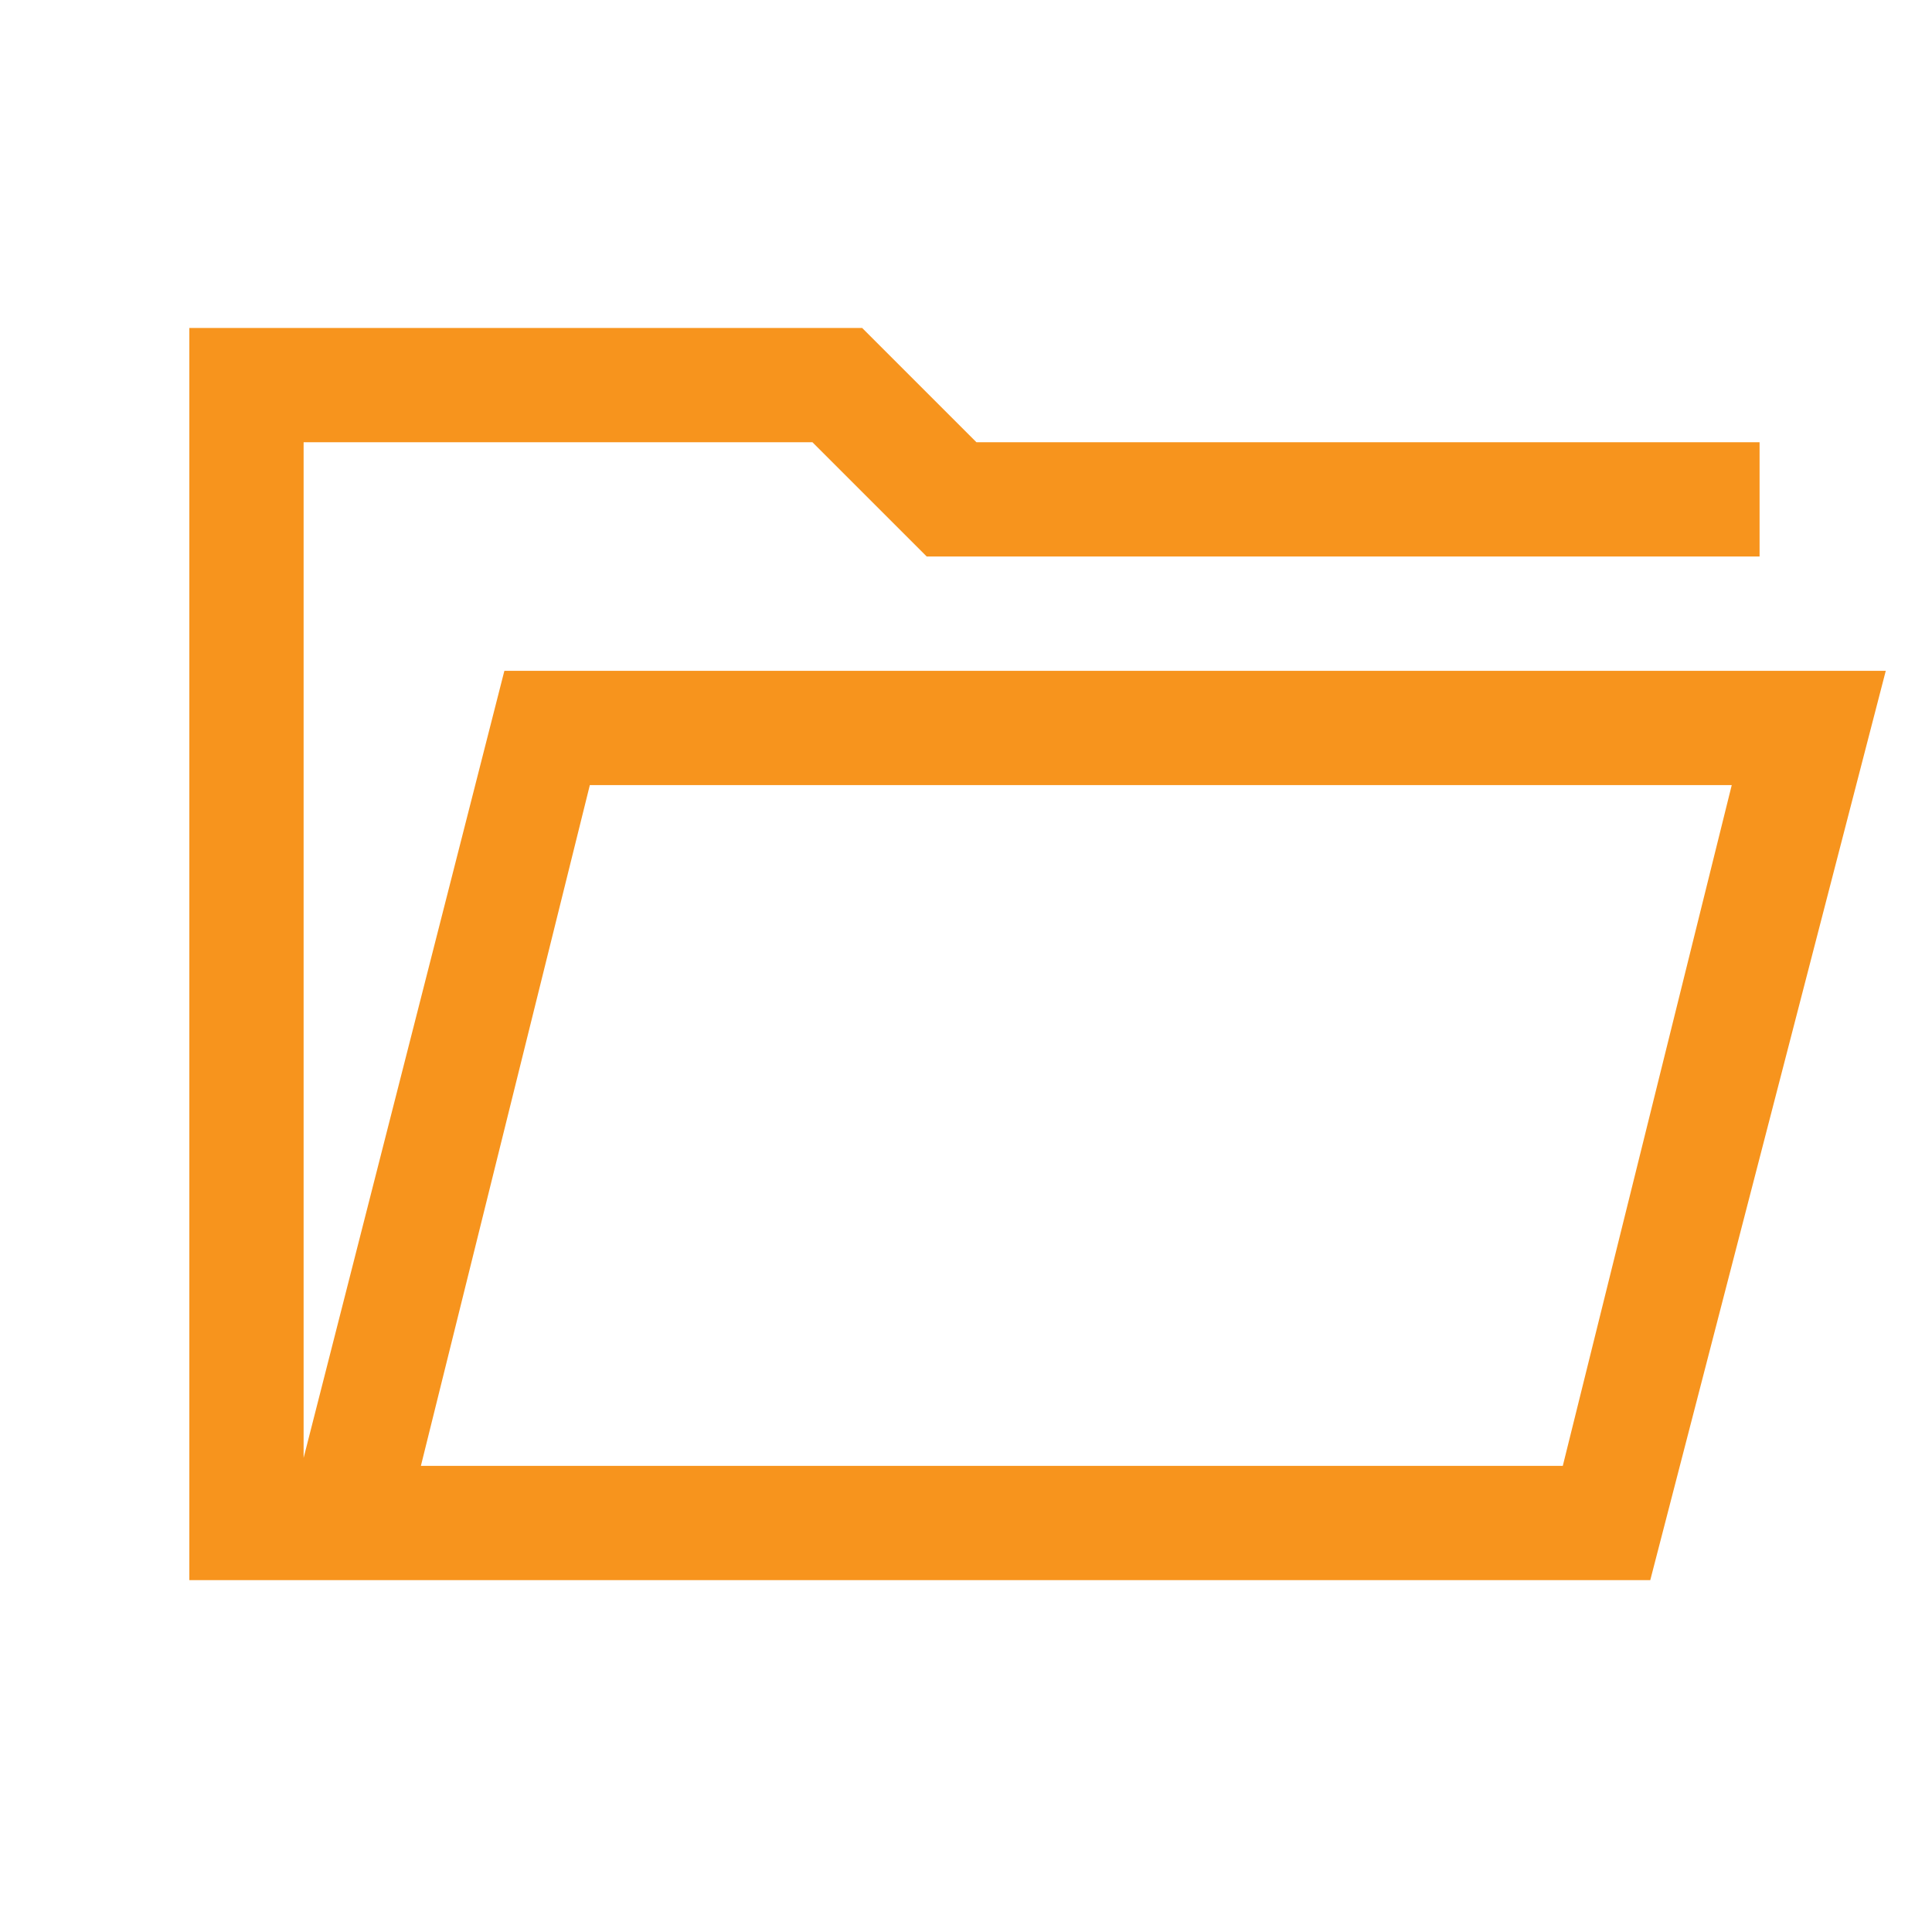
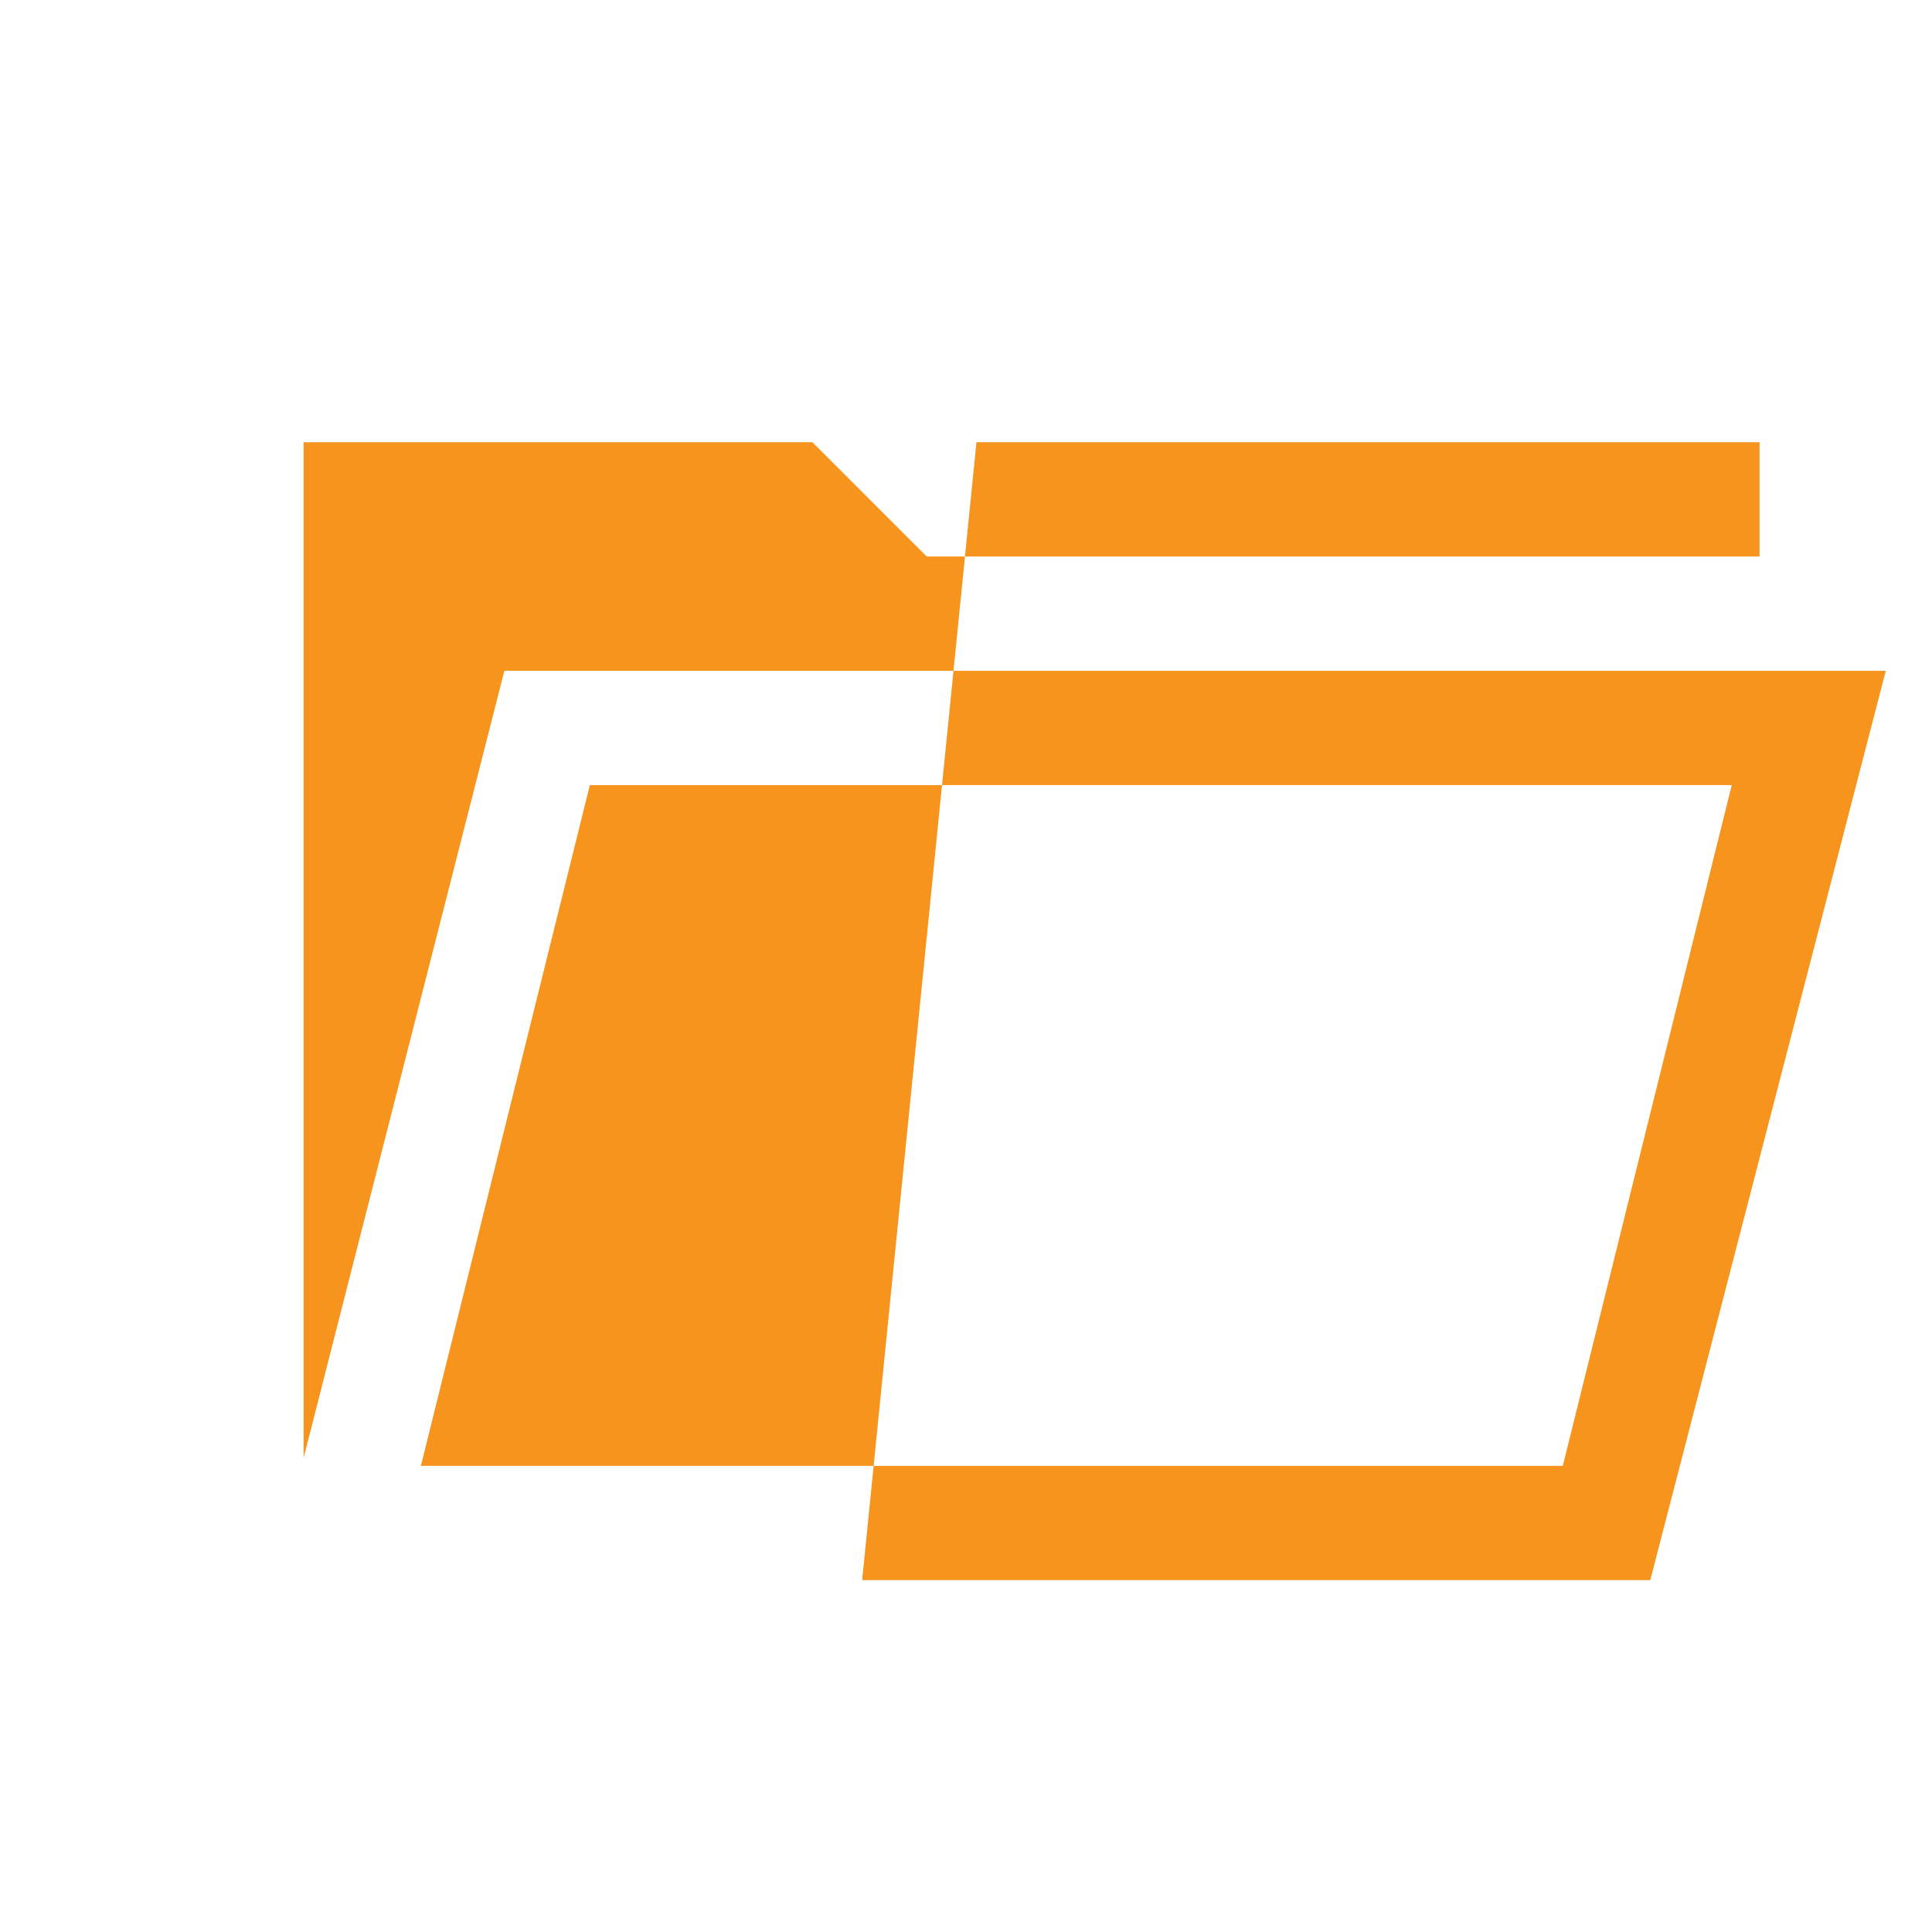
<svg xmlns="http://www.w3.org/2000/svg" width="81" height="80" viewBox="0 0 81 80" fill="none">
-   <path d="M7.938 66.25V13.75H36.146L40.938 18.542H73.771V23.333H38.854L34.062 18.542H12.729V61.125L21.146 28.125H79.062L69.188 66.25H7.938ZM17.646 61.458H65.521L72.604 32.917H24.729L17.646 61.458Z" fill="#F7941D" />
+   <path d="M7.938 66.25H36.146L40.938 18.542H73.771V23.333H38.854L34.062 18.542H12.729V61.125L21.146 28.125H79.062L69.188 66.25H7.938ZM17.646 61.458H65.521L72.604 32.917H24.729L17.646 61.458Z" fill="#F7941D" />
</svg>